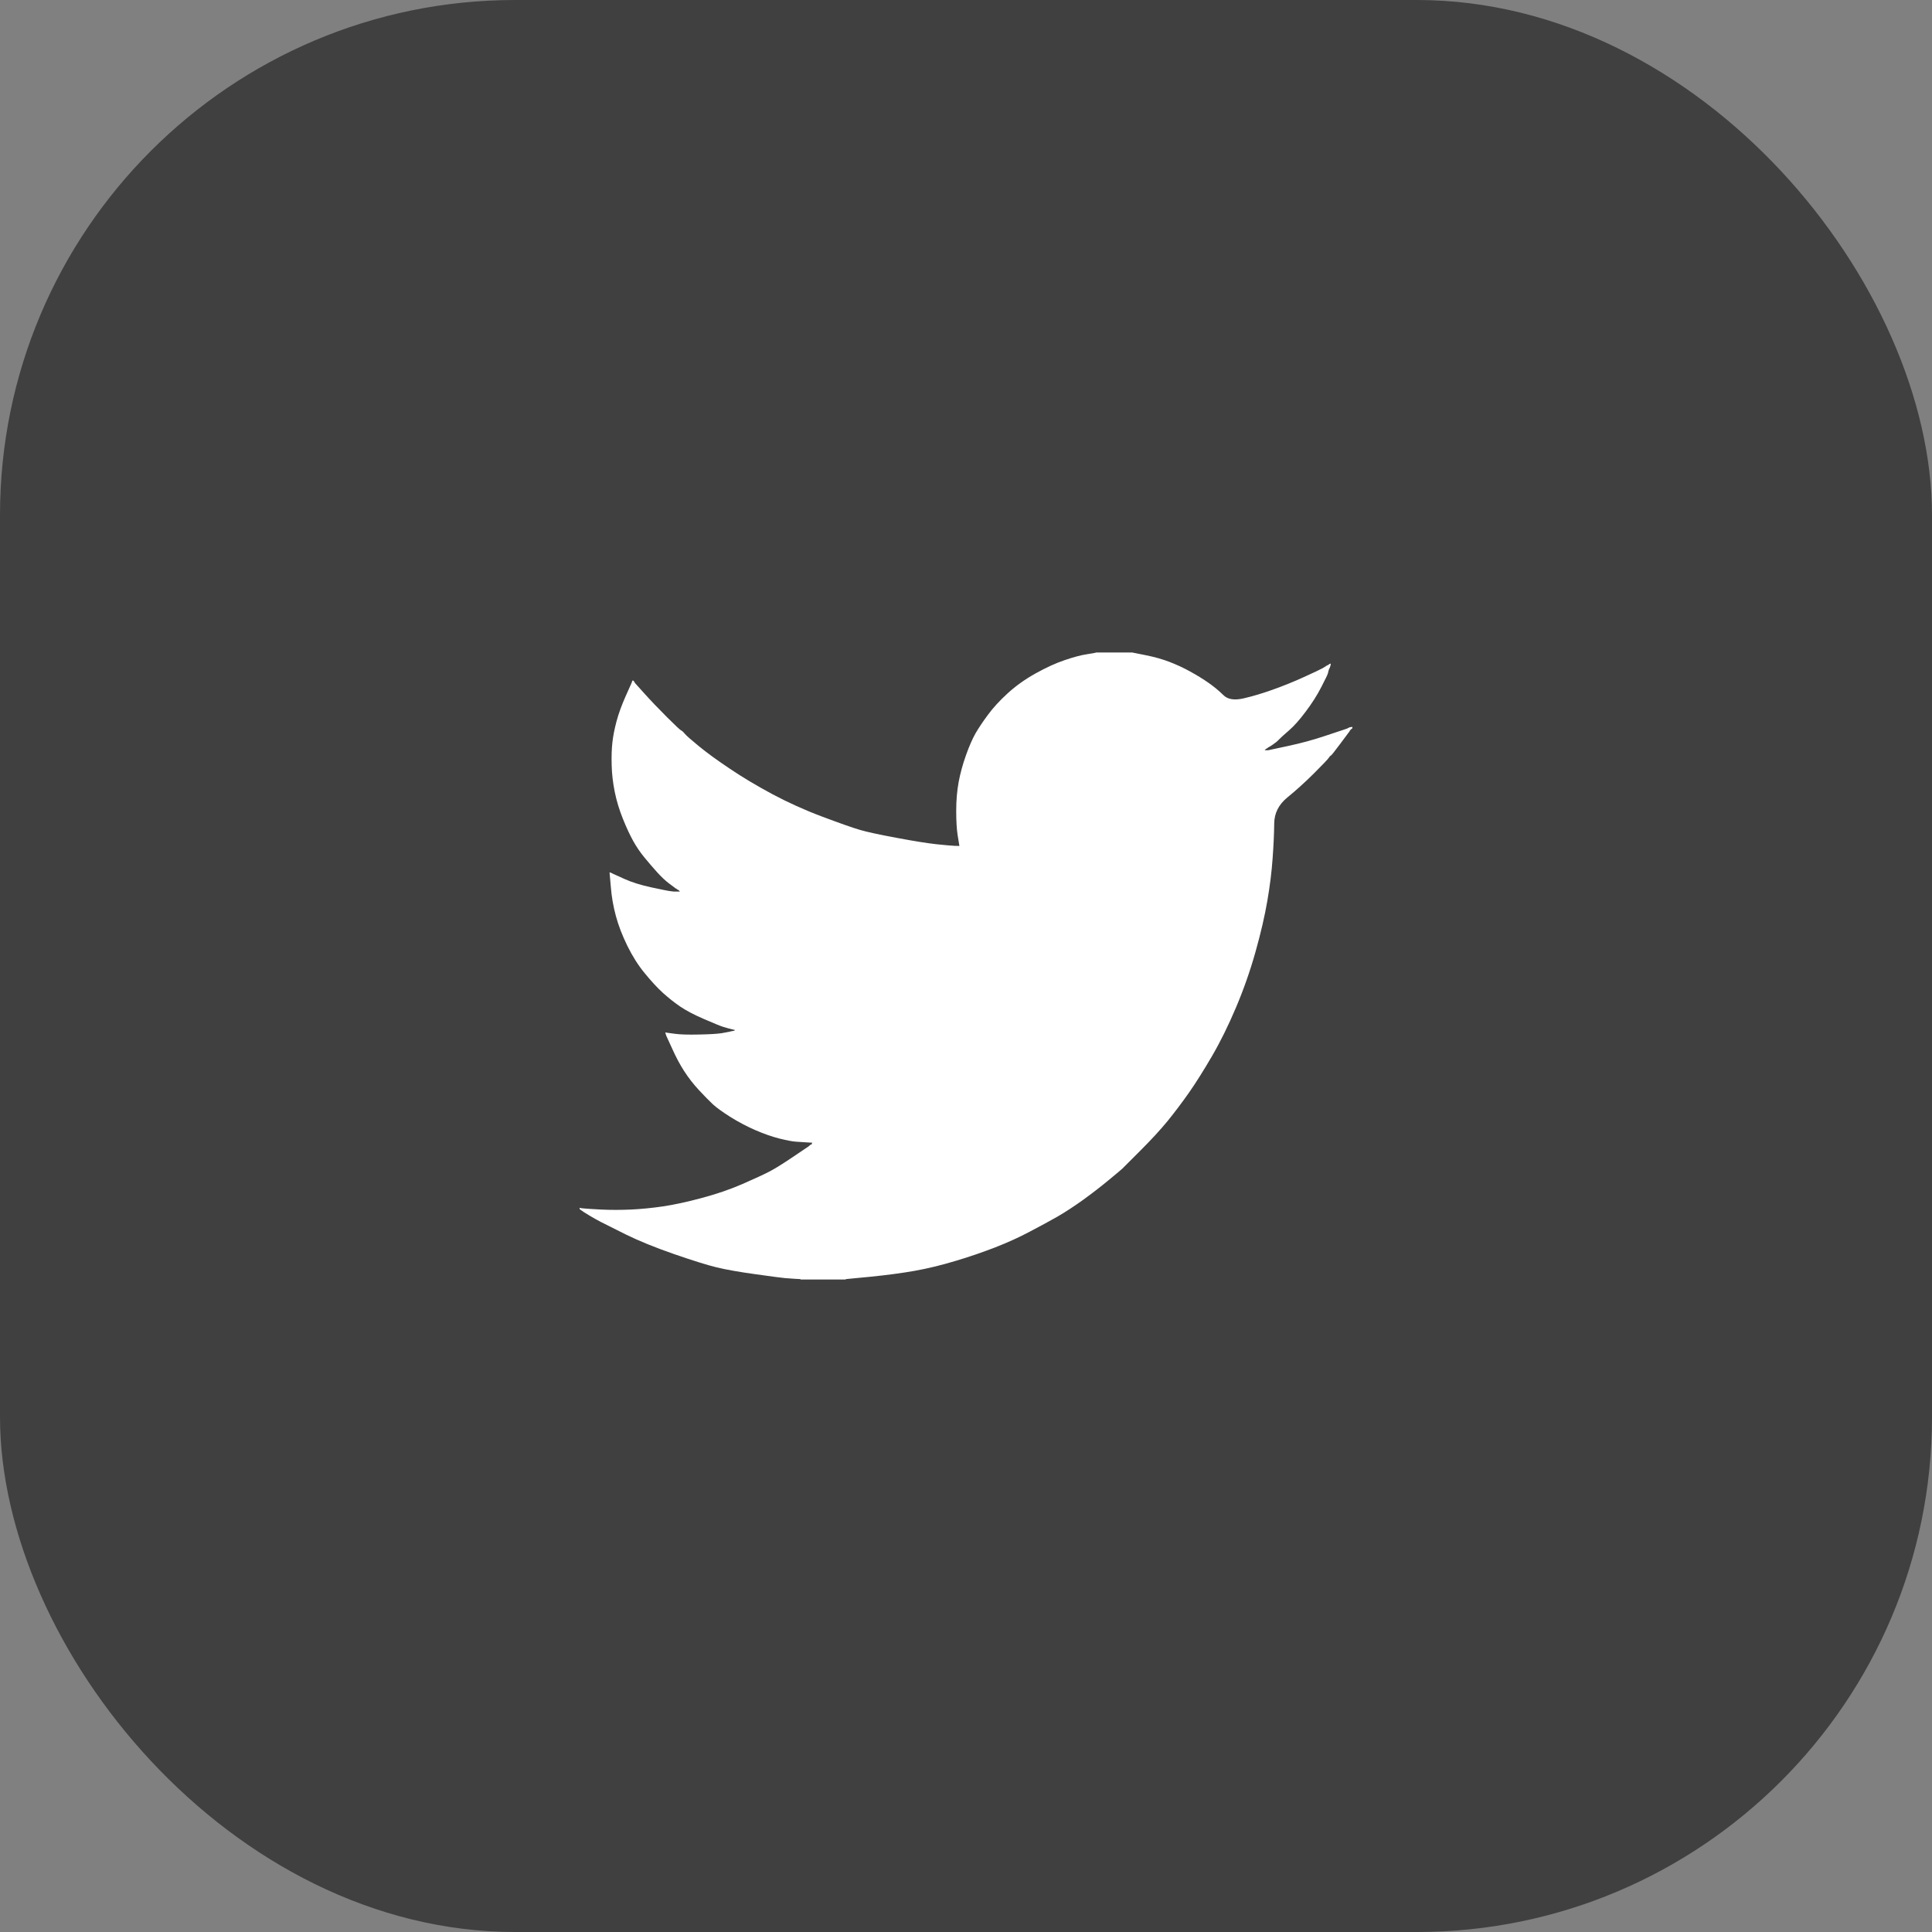
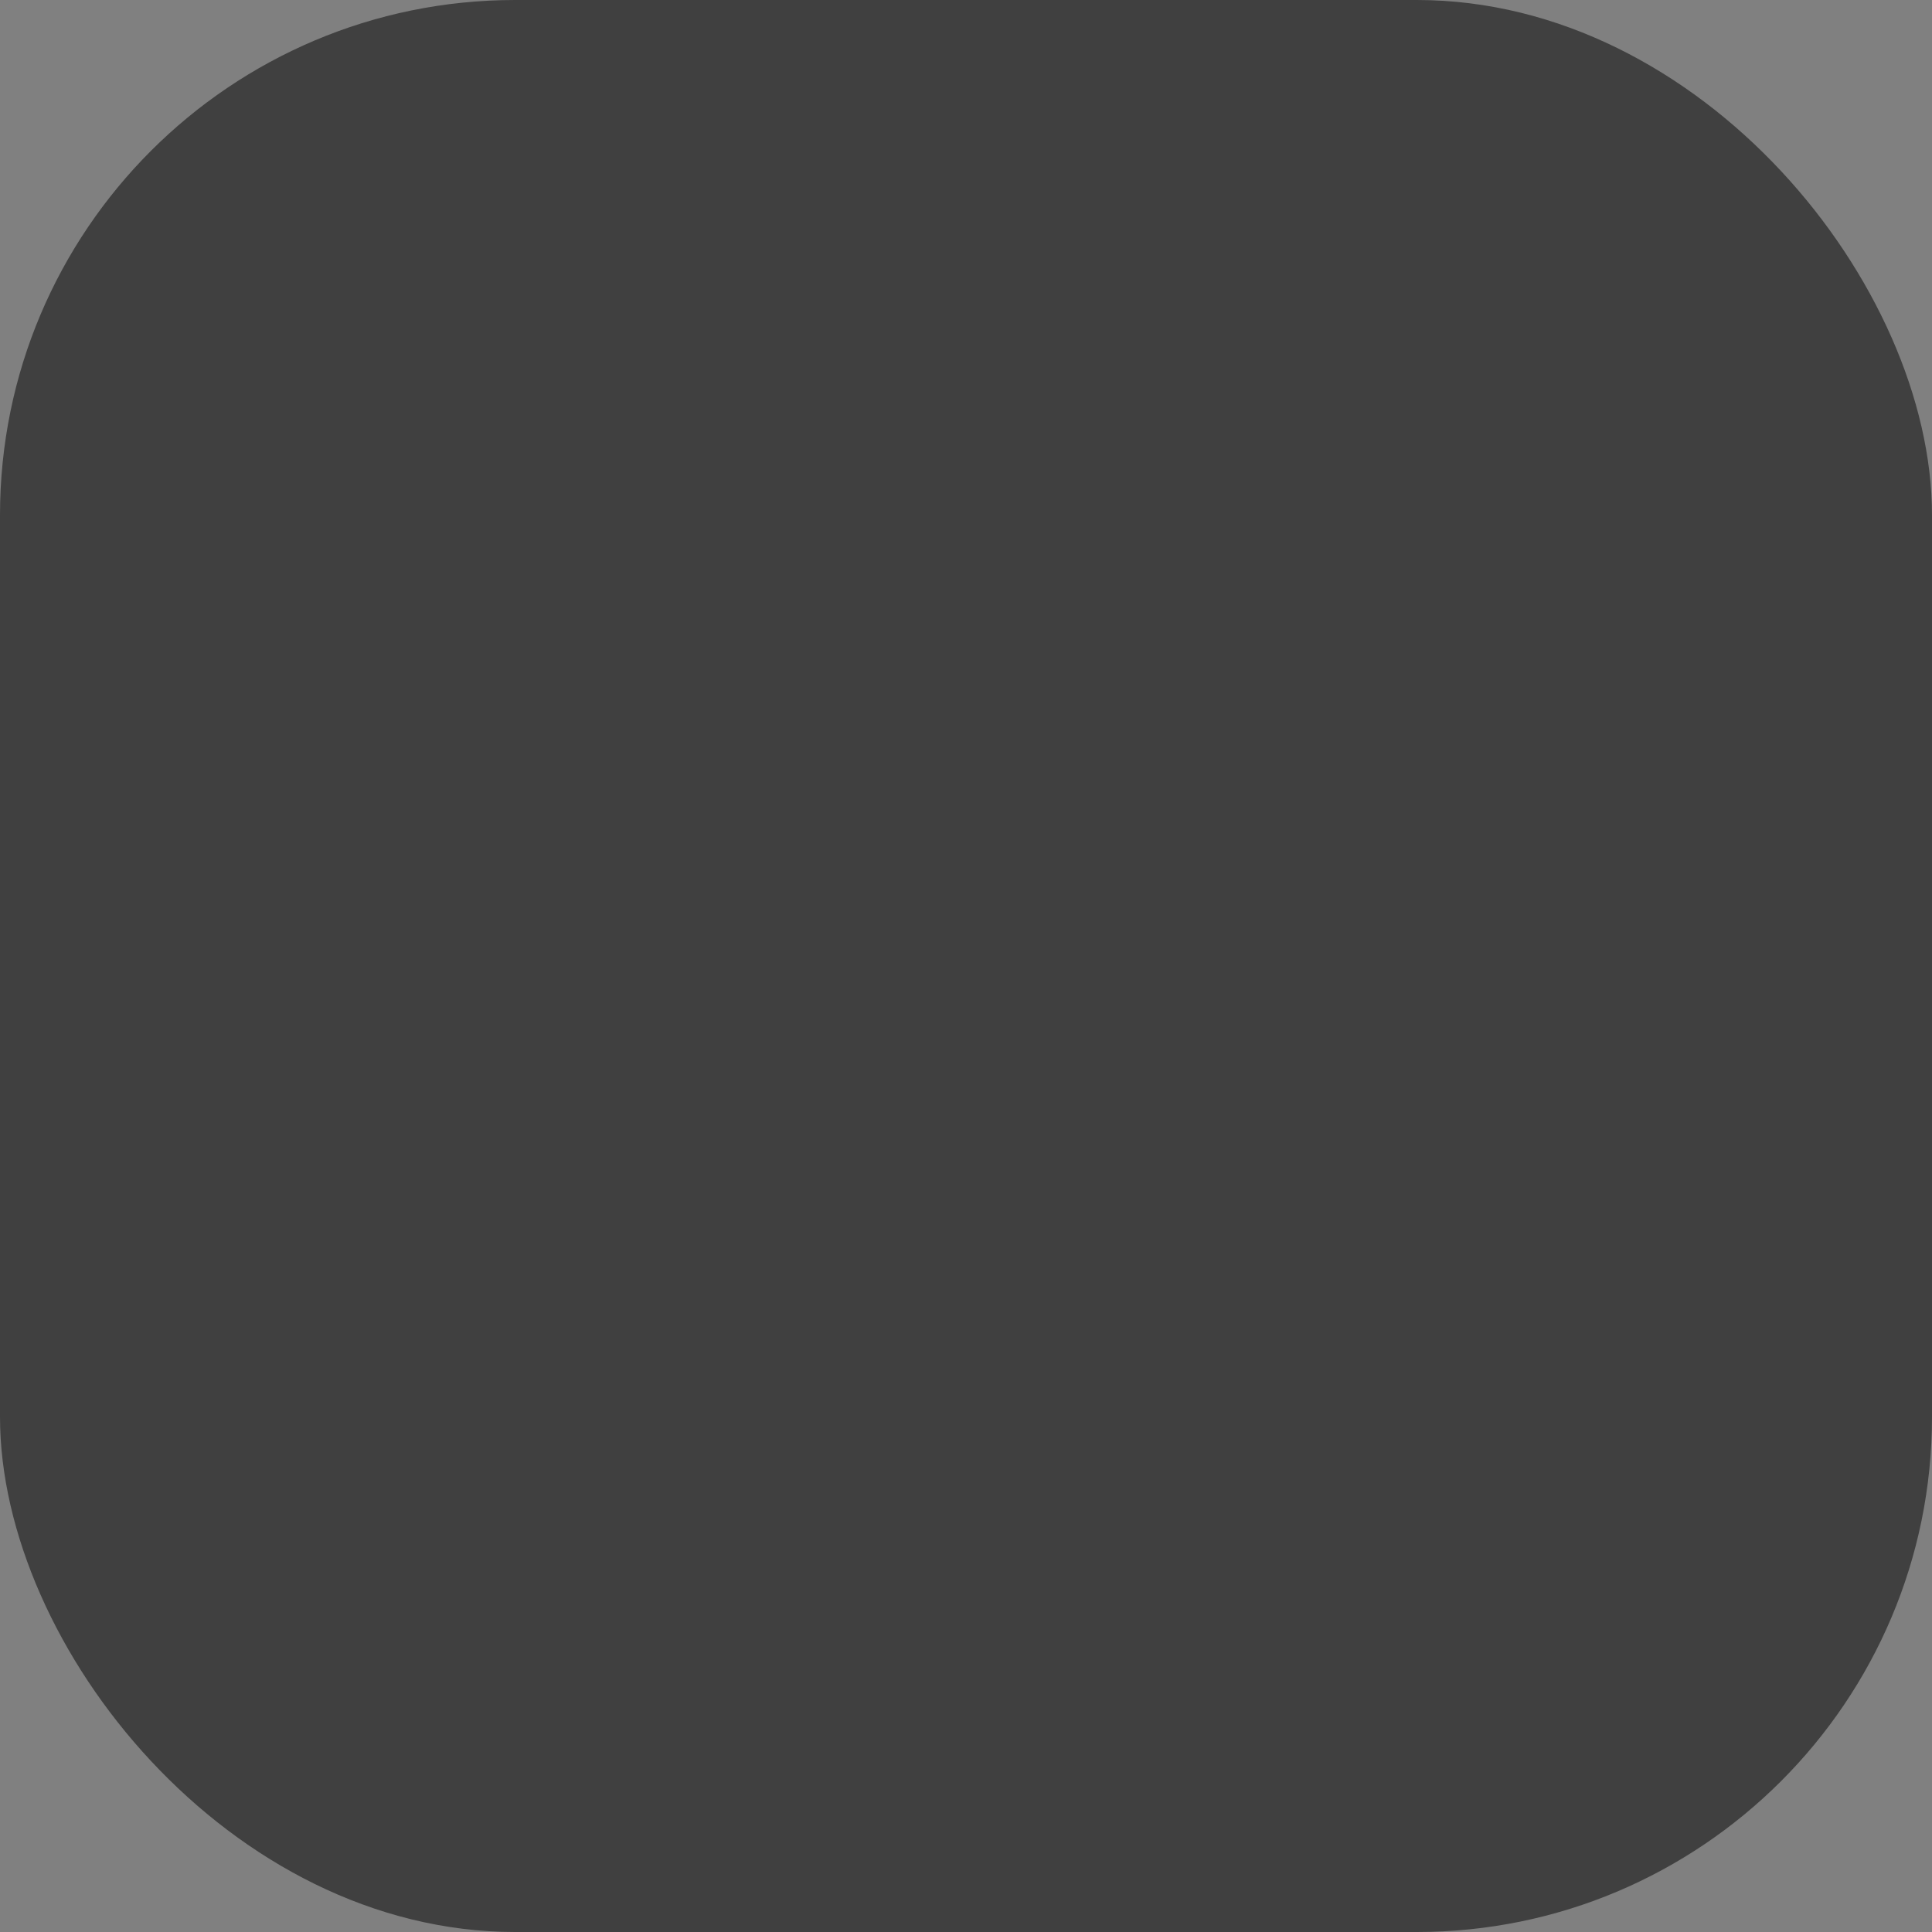
<svg xmlns="http://www.w3.org/2000/svg" width="30" height="30" viewBox="0 0 30 30" fill="none">
  <rect x="0" y="0" width="30" height="30" fill="#808080" stroke="none" />
  <rect width="30" height="30" rx="8" fill="black" fill-opacity="0.5" />
-   <path d="M17.018 10.134V10.132H17.581L17.786 10.173C17.923 10.2 18.048 10.235 18.16 10.278C18.271 10.321 18.38 10.371 18.484 10.429C18.589 10.487 18.684 10.545 18.769 10.605C18.853 10.664 18.929 10.727 18.996 10.793C19.062 10.86 19.166 10.877 19.307 10.845C19.447 10.813 19.599 10.768 19.761 10.71C19.923 10.652 20.084 10.588 20.243 10.515C20.401 10.443 20.498 10.398 20.533 10.378C20.567 10.358 20.584 10.347 20.587 10.346L20.589 10.342L20.6 10.337L20.61 10.332L20.621 10.326L20.632 10.321L20.634 10.318L20.637 10.316L20.641 10.313L20.643 10.31L20.654 10.307L20.665 10.305L20.662 10.321L20.659 10.337L20.654 10.353L20.648 10.37L20.643 10.38L20.637 10.391L20.632 10.407C20.628 10.418 20.625 10.433 20.621 10.451C20.618 10.469 20.583 10.541 20.518 10.667C20.454 10.793 20.372 10.921 20.275 11.05C20.178 11.18 20.09 11.278 20.013 11.344C19.935 11.411 19.884 11.458 19.858 11.485C19.833 11.512 19.802 11.537 19.767 11.56L19.712 11.596L19.701 11.601L19.691 11.607L19.689 11.61L19.685 11.612L19.682 11.614L19.68 11.618L19.669 11.623L19.658 11.628L19.656 11.632L19.653 11.634L19.65 11.636L19.647 11.639L19.645 11.643L19.642 11.645L19.639 11.647L19.637 11.65H19.691L19.994 11.585C20.196 11.542 20.389 11.49 20.573 11.428L20.865 11.331L20.897 11.32L20.913 11.315L20.924 11.31L20.935 11.304L20.946 11.299L20.957 11.293L20.978 11.29L21 11.288V11.31L20.995 11.312L20.989 11.315L20.987 11.318L20.984 11.32L20.98 11.323L20.978 11.326L20.976 11.329L20.973 11.331L20.97 11.333L20.968 11.337L20.965 11.34L20.962 11.342L20.957 11.353L20.951 11.364L20.948 11.366C20.947 11.368 20.901 11.429 20.811 11.55C20.721 11.671 20.672 11.732 20.665 11.733C20.657 11.735 20.647 11.746 20.634 11.766C20.622 11.786 20.546 11.866 20.405 12.007C20.264 12.147 20.126 12.272 19.991 12.382C19.856 12.492 19.787 12.627 19.786 12.788C19.784 12.948 19.776 13.129 19.761 13.33C19.747 13.532 19.72 13.75 19.68 13.984C19.64 14.218 19.579 14.483 19.496 14.778C19.413 15.074 19.312 15.362 19.193 15.643C19.074 15.924 18.95 16.176 18.82 16.399C18.69 16.622 18.571 16.811 18.463 16.966C18.354 17.121 18.244 17.267 18.133 17.404C18.021 17.541 17.879 17.695 17.708 17.866C17.537 18.037 17.443 18.131 17.427 18.147C17.41 18.163 17.34 18.222 17.215 18.325C17.091 18.428 16.957 18.531 16.815 18.634C16.672 18.736 16.542 18.821 16.423 18.89C16.304 18.958 16.16 19.036 15.992 19.124C15.825 19.213 15.644 19.295 15.449 19.371C15.254 19.446 15.049 19.517 14.832 19.581C14.616 19.646 14.407 19.697 14.205 19.733C14.003 19.769 13.774 19.799 13.518 19.825L13.133 19.862V19.868H12.43V19.862L12.338 19.857C12.277 19.853 12.226 19.85 12.187 19.846C12.147 19.843 11.997 19.823 11.738 19.787C11.478 19.751 11.274 19.715 11.126 19.679C10.978 19.643 10.758 19.574 10.466 19.473C10.174 19.372 9.924 19.27 9.716 19.168C9.509 19.065 9.379 19 9.327 18.973C9.275 18.946 9.216 18.913 9.151 18.874L9.054 18.814L9.052 18.811L9.049 18.809L9.045 18.807L9.043 18.803L9.032 18.798L9.022 18.793L9.019 18.789L9.016 18.787L9.013 18.785L9.011 18.782L9.009 18.779L9.005 18.776H9V18.755L9.011 18.757L9.022 18.76L9.07 18.765C9.103 18.769 9.191 18.774 9.335 18.782C9.48 18.789 9.633 18.789 9.795 18.782C9.958 18.774 10.123 18.758 10.293 18.733C10.463 18.708 10.663 18.665 10.894 18.603C11.124 18.542 11.336 18.469 11.53 18.385C11.723 18.3 11.86 18.237 11.941 18.195C12.022 18.154 12.145 18.078 12.311 17.966L12.56 17.798L12.562 17.795L12.565 17.793L12.569 17.791L12.571 17.788L12.573 17.784L12.576 17.782L12.579 17.78L12.582 17.777L12.592 17.774L12.603 17.771L12.605 17.761L12.609 17.75L12.612 17.748L12.614 17.744L12.527 17.739C12.47 17.735 12.414 17.732 12.36 17.728C12.306 17.725 12.221 17.708 12.105 17.68C11.99 17.651 11.866 17.608 11.732 17.55C11.599 17.492 11.469 17.424 11.343 17.345C11.216 17.265 11.125 17.199 11.069 17.147C11.013 17.095 10.941 17.021 10.852 16.926C10.764 16.831 10.688 16.732 10.623 16.631C10.558 16.531 10.496 16.414 10.437 16.282L10.347 16.086L10.342 16.07L10.336 16.053L10.333 16.043L10.331 16.032L10.347 16.034L10.363 16.037L10.482 16.053C10.562 16.064 10.686 16.068 10.856 16.064C11.025 16.061 11.143 16.053 11.207 16.043C11.272 16.032 11.312 16.024 11.326 16.021L11.348 16.015L11.375 16.01L11.402 16.005L11.404 16.001L11.408 15.999L11.411 15.997L11.413 15.994L11.391 15.989L11.37 15.983L11.348 15.978L11.326 15.972L11.305 15.967C11.29 15.963 11.265 15.956 11.229 15.945C11.193 15.934 11.096 15.895 10.937 15.826C10.778 15.758 10.652 15.691 10.558 15.627C10.464 15.562 10.374 15.49 10.29 15.414C10.205 15.336 10.113 15.236 10.012 15.113C9.911 14.991 9.821 14.848 9.741 14.686C9.662 14.524 9.602 14.369 9.563 14.222C9.523 14.075 9.497 13.925 9.485 13.773L9.465 13.546L9.476 13.549L9.487 13.552L9.498 13.557L9.509 13.563L9.519 13.568L9.53 13.573L9.698 13.649C9.81 13.7 9.949 13.743 10.114 13.779C10.28 13.815 10.38 13.835 10.412 13.838L10.461 13.844H10.558L10.556 13.84L10.553 13.838L10.55 13.836L10.547 13.833L10.545 13.829L10.542 13.827L10.539 13.825L10.537 13.822L10.526 13.816L10.515 13.811L10.513 13.808L10.509 13.806L10.506 13.804L10.504 13.8L10.493 13.795L10.482 13.79L10.48 13.786C10.478 13.785 10.447 13.762 10.387 13.717C10.328 13.672 10.266 13.613 10.201 13.541C10.136 13.469 10.071 13.393 10.006 13.314C9.941 13.235 9.883 13.15 9.833 13.06C9.783 12.97 9.729 12.856 9.673 12.716C9.617 12.578 9.575 12.439 9.546 12.298C9.518 12.158 9.501 12.019 9.498 11.882C9.494 11.745 9.498 11.628 9.509 11.531C9.519 11.434 9.541 11.324 9.573 11.202C9.606 11.079 9.653 10.95 9.714 10.813L9.806 10.607L9.812 10.591L9.817 10.575L9.82 10.573L9.822 10.569L9.825 10.566L9.828 10.564L9.831 10.566L9.833 10.569L9.835 10.573L9.839 10.575L9.842 10.577L9.844 10.58L9.846 10.584L9.849 10.586L9.855 10.597L9.86 10.607L9.863 10.609L9.866 10.613L10.012 10.775C10.109 10.883 10.225 11.004 10.358 11.137C10.491 11.27 10.565 11.339 10.58 11.344C10.594 11.35 10.612 11.367 10.634 11.394C10.655 11.421 10.728 11.484 10.85 11.585C10.973 11.686 11.133 11.803 11.332 11.936C11.53 12.07 11.75 12.201 11.992 12.331C12.234 12.46 12.493 12.578 12.771 12.682C13.049 12.786 13.243 12.855 13.355 12.887C13.467 12.92 13.658 12.961 13.929 13.011C14.199 13.062 14.403 13.094 14.54 13.109C14.677 13.123 14.771 13.132 14.822 13.134L14.897 13.136L14.895 13.12L14.892 13.103L14.87 12.968C14.856 12.878 14.848 12.752 14.848 12.59C14.848 12.428 14.861 12.279 14.886 12.142C14.912 12.005 14.95 11.866 15 11.726C15.05 11.585 15.1 11.472 15.148 11.387C15.197 11.303 15.261 11.207 15.341 11.099C15.42 10.991 15.523 10.879 15.649 10.764C15.775 10.649 15.92 10.546 16.082 10.456C16.244 10.366 16.394 10.297 16.531 10.251C16.668 10.204 16.784 10.173 16.877 10.159C16.971 10.144 17.018 10.136 17.018 10.134Z" fill="white" />
</svg>